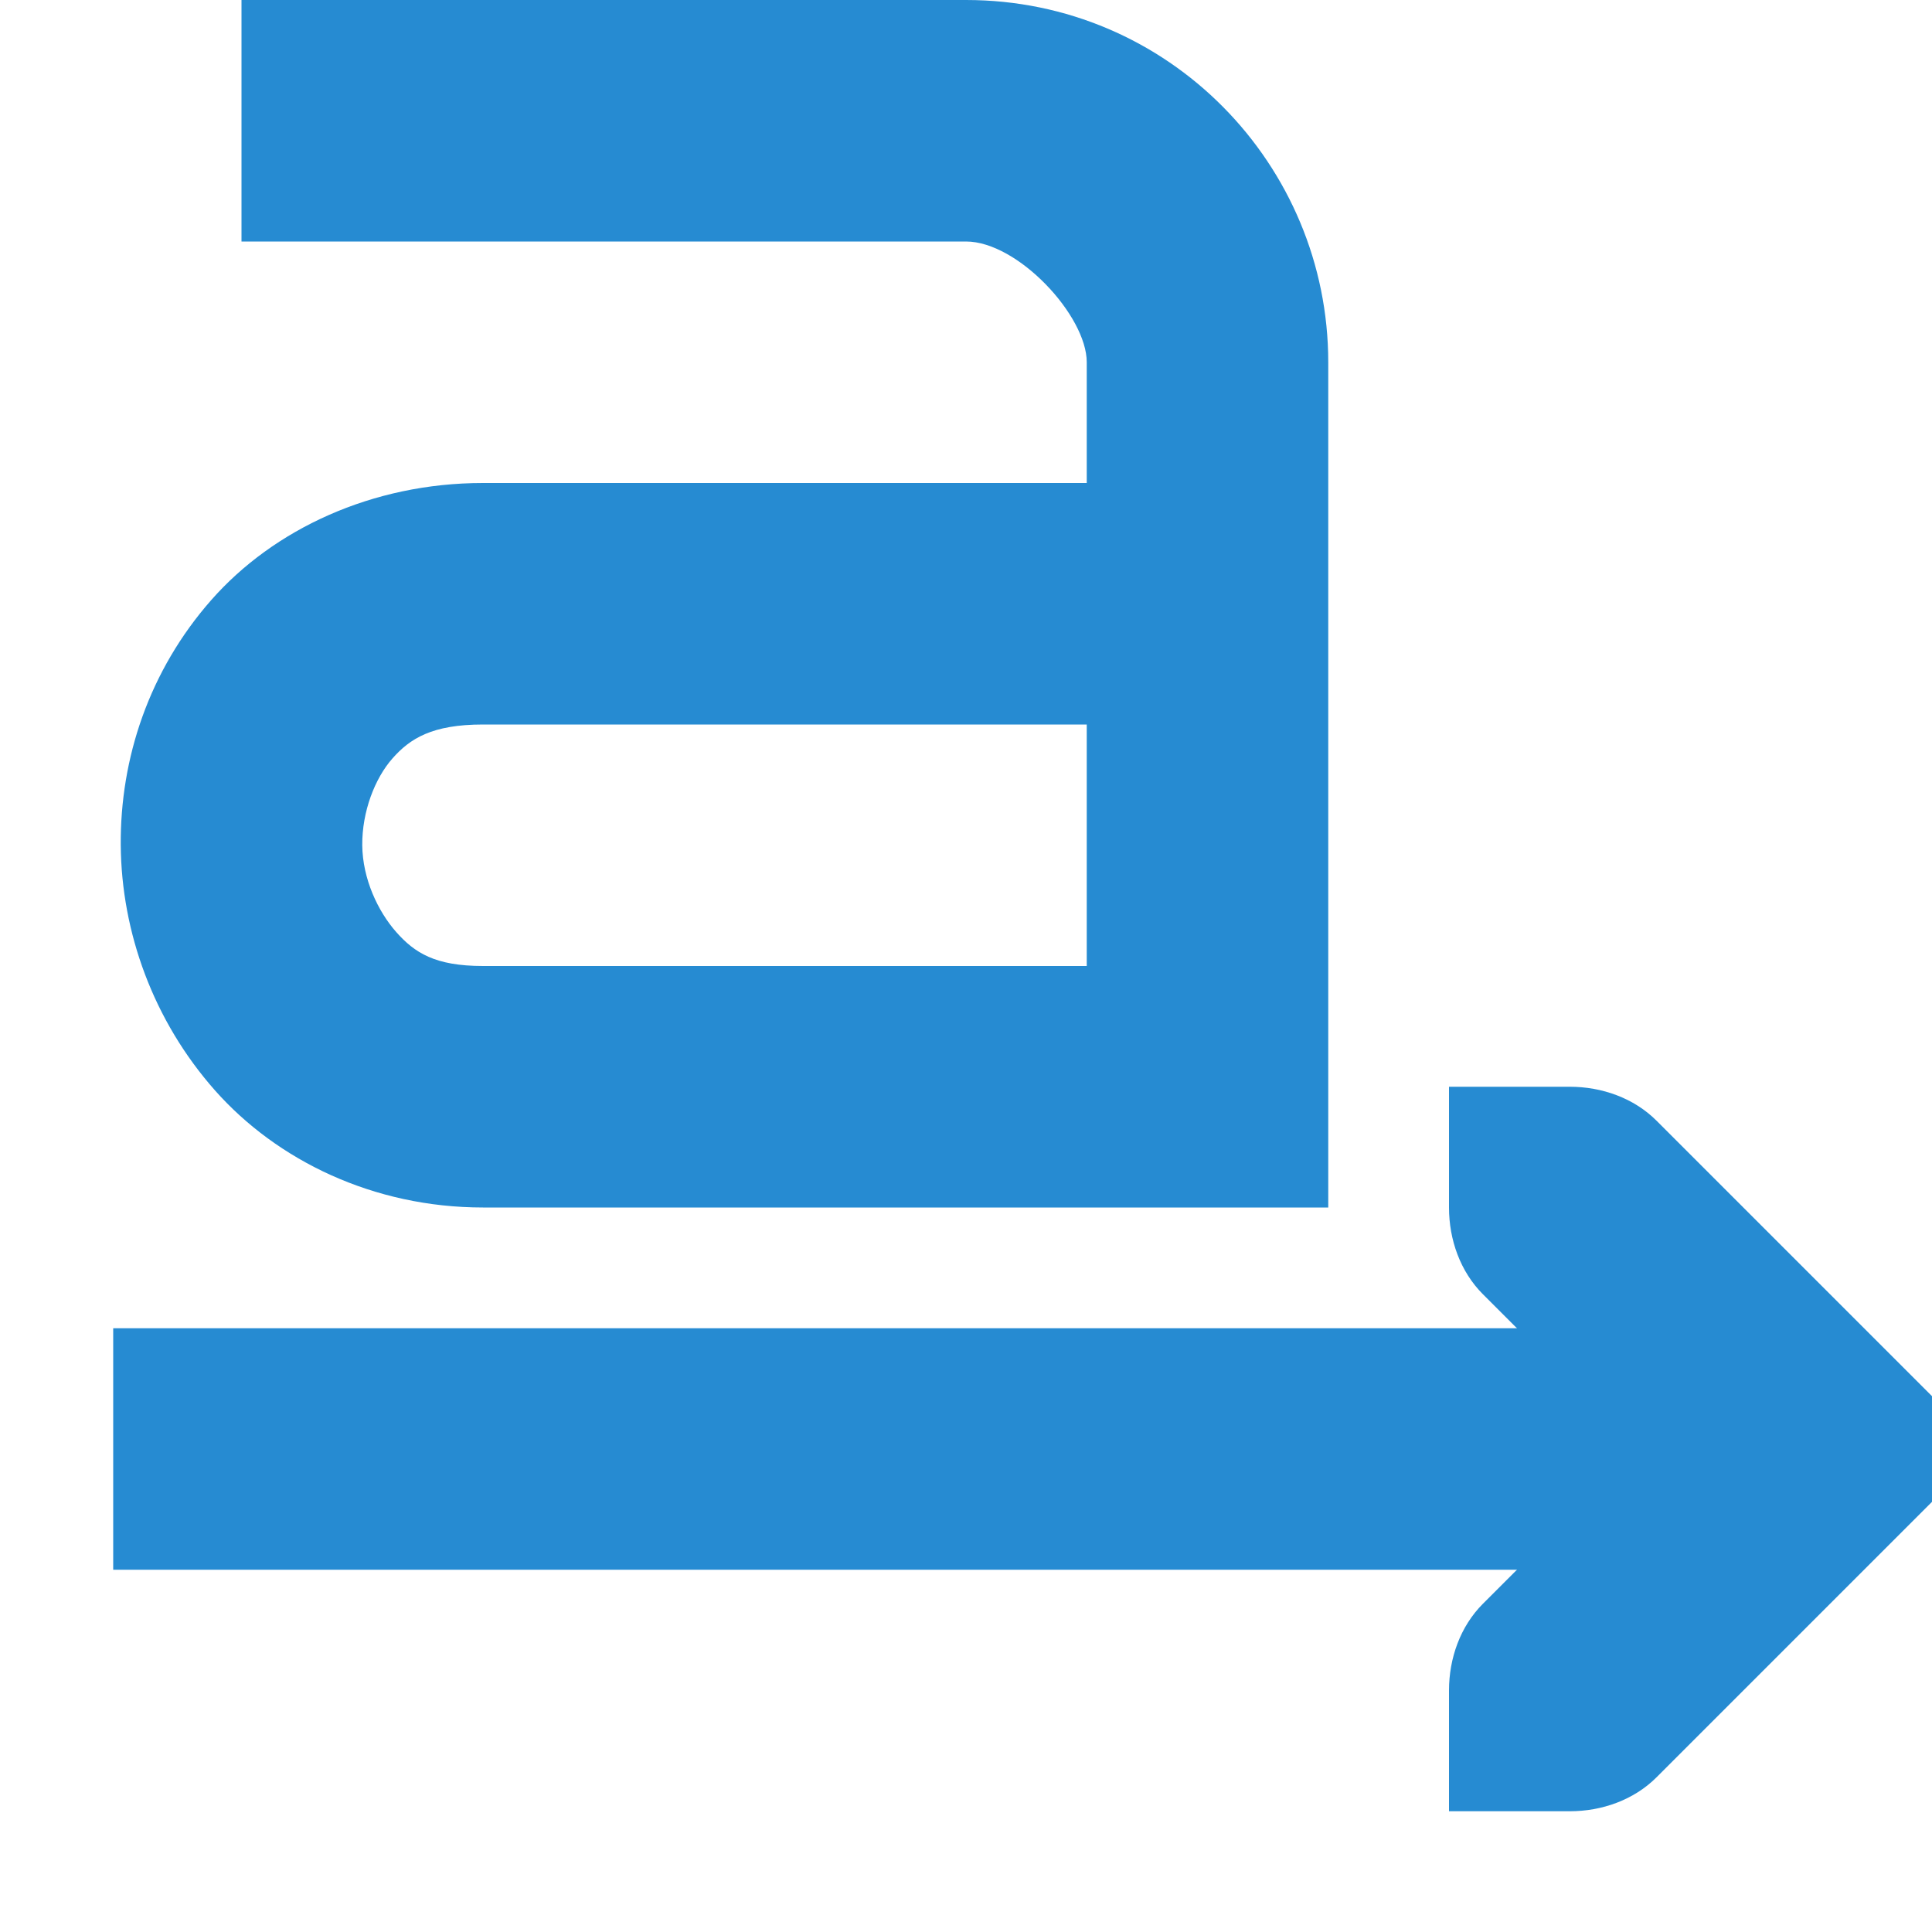
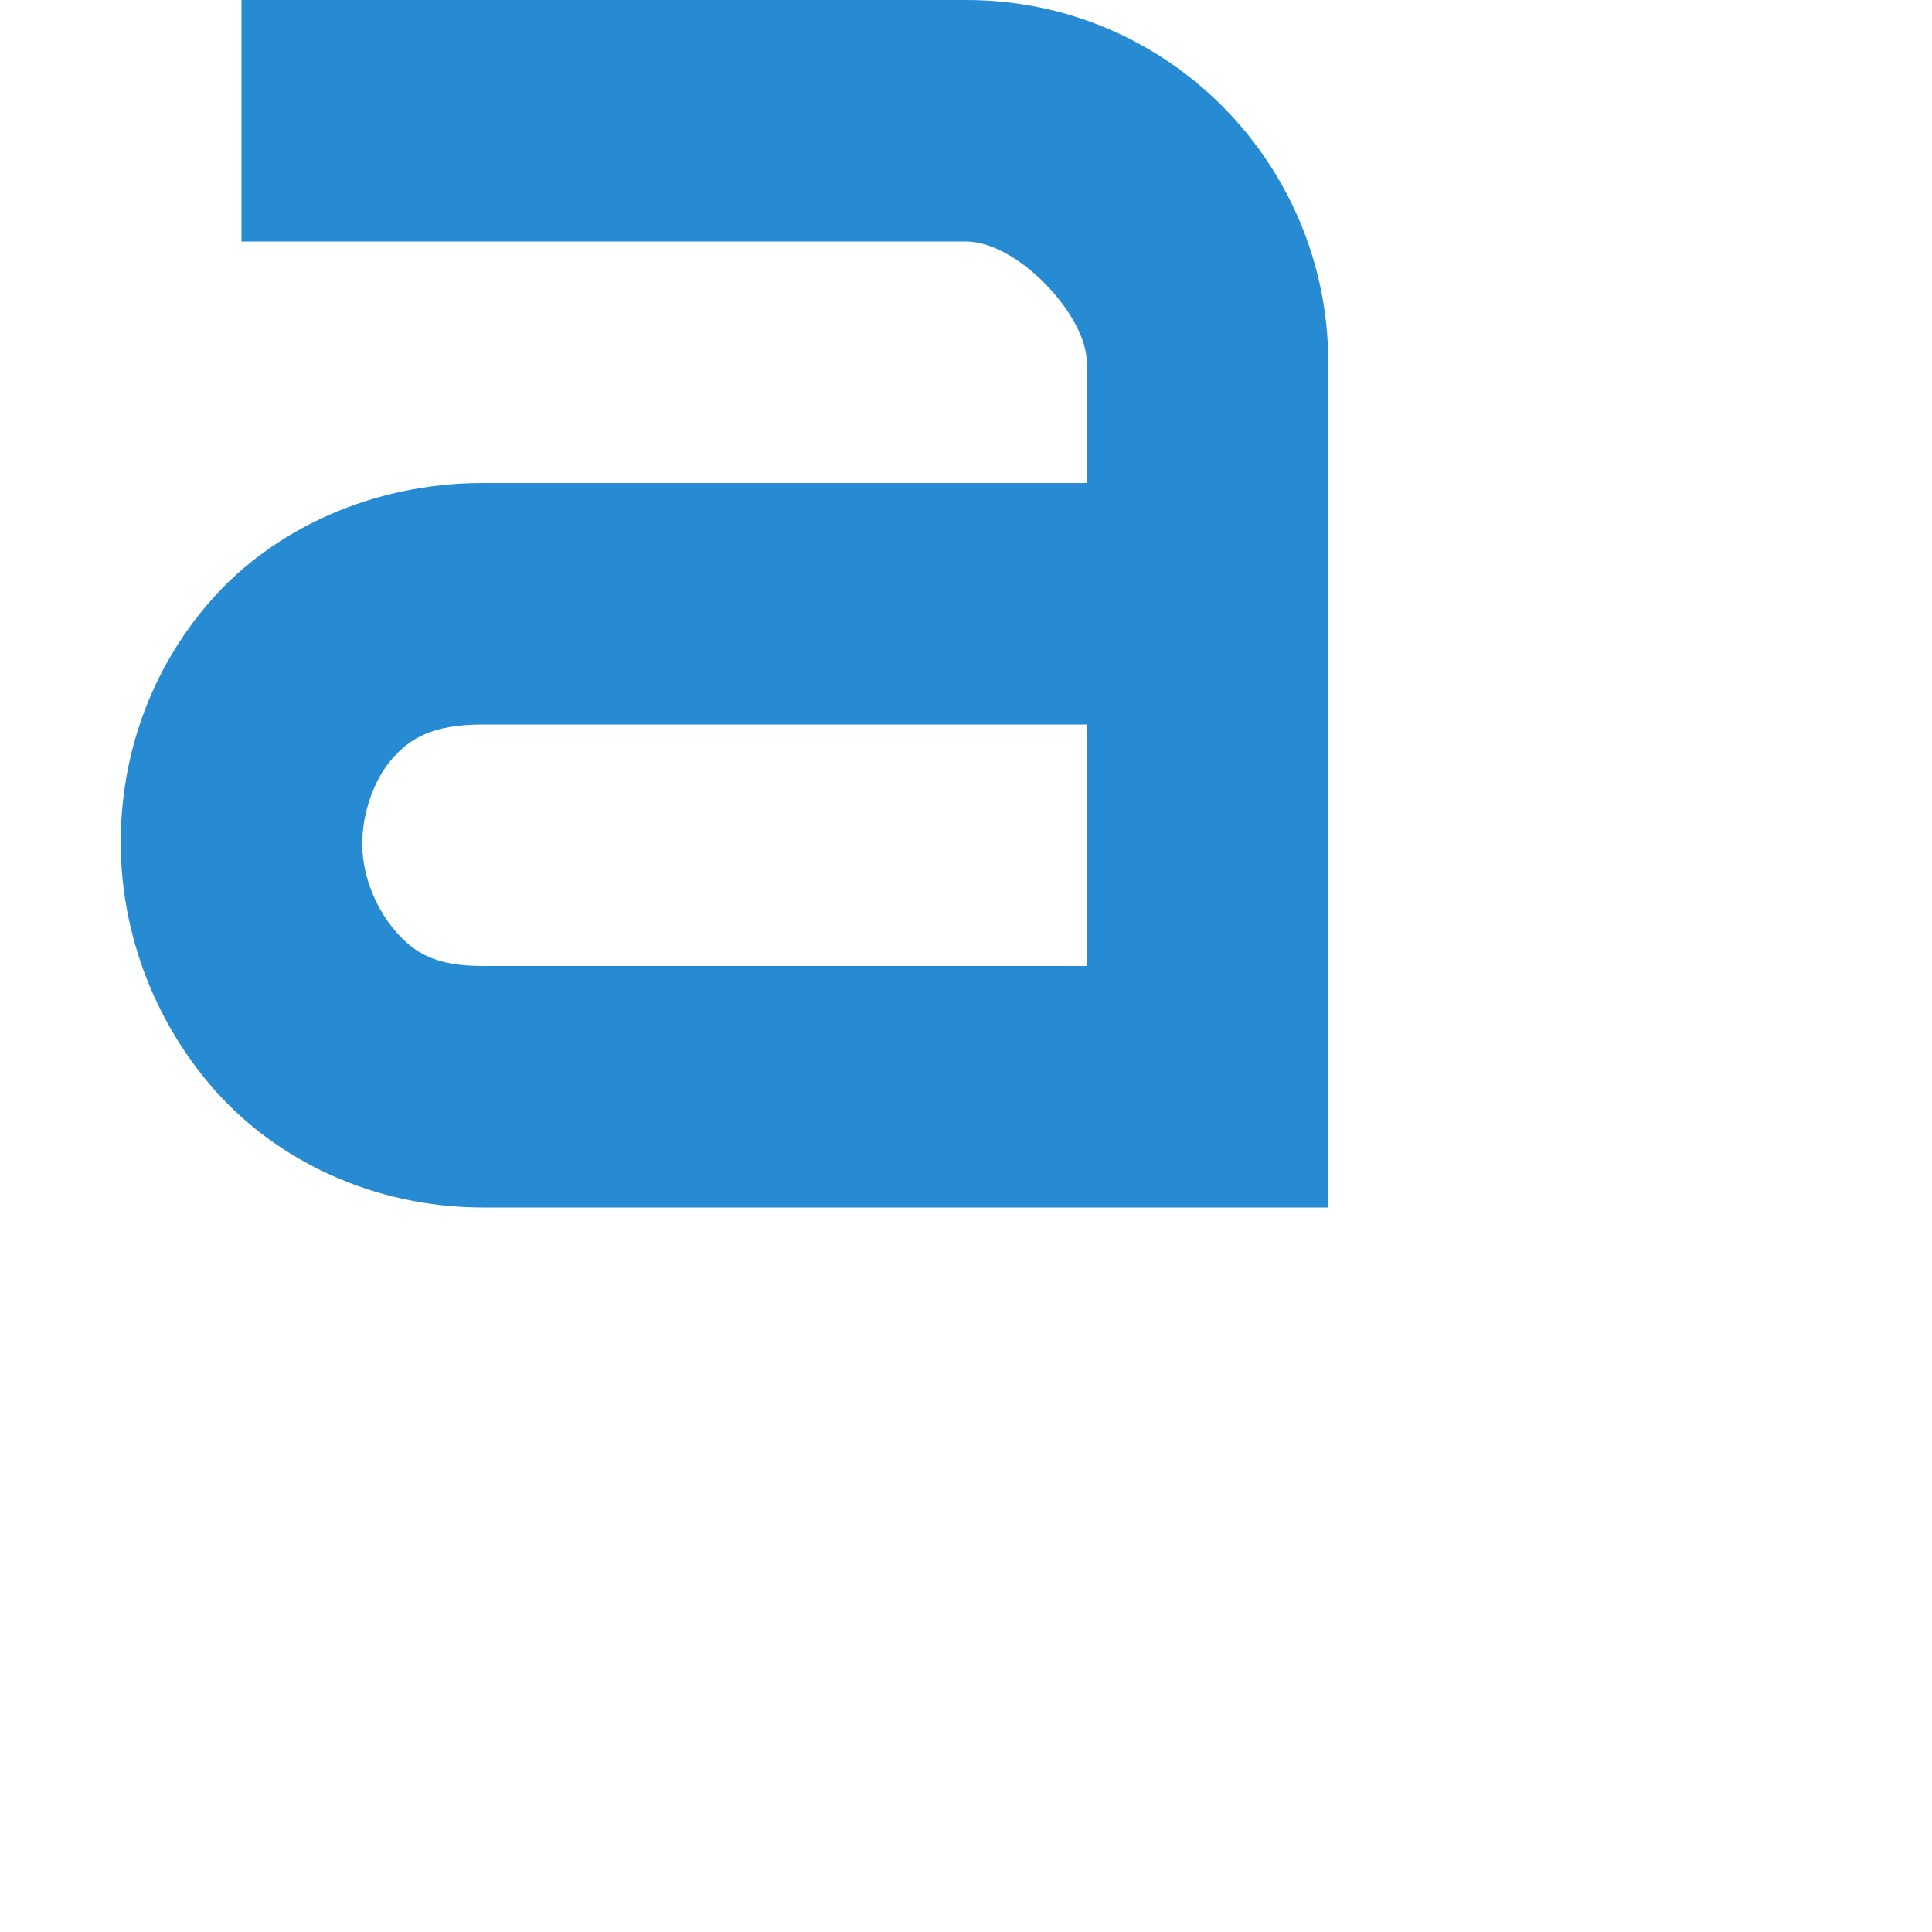
<svg xmlns="http://www.w3.org/2000/svg" width="64" height="64" viewBox="0 0 64 64">
  <g style="fill:#268bd2">
    <path d="M 8 0 L 8 8 L 32 8 C 33.715 8 36 10.457 36 12 L 36 16 L 16 16 C 12.324 16 9.059 17.535 7 19.875 C 4.941 22.215 3.977 25.117 4 28 C 4.023 30.883 5.078 33.812 7.125 36.125 C 9.176 38.438 12.367 40 16 40 L 44 40 L 44 12 C 44 5.461 38.723 0 32 0 Z M 16 24 L 36 24 L 36 32 L 16 32 C 14.41 32 13.734 31.562 13.125 30.875 C 12.52 30.188 12.012 29.117 12 28 C 11.992 26.883 12.418 25.785 13 25.125 C 13.582 24.465 14.312 24 16 24 Z " />
-     <path d="M 48 60 L 52 60 C 53.062 60 54.121 59.629 54.875 58.875 L 64 49.75 L 64 46.25 L 54.875 37.125 C 54.121 36.371 53.062 36 52 36 L 48 36 L 48 40 C 48 41.062 48.371 42.121 49.125 42.875 L 54.25 48 L 49.125 53.125 C 48.371 53.879 48 54.938 48 56 Z " />
-     <path d="M 3.75 44 L 3.75 52 L 56 52 L 56 44 Z " />
  </g>
</svg>